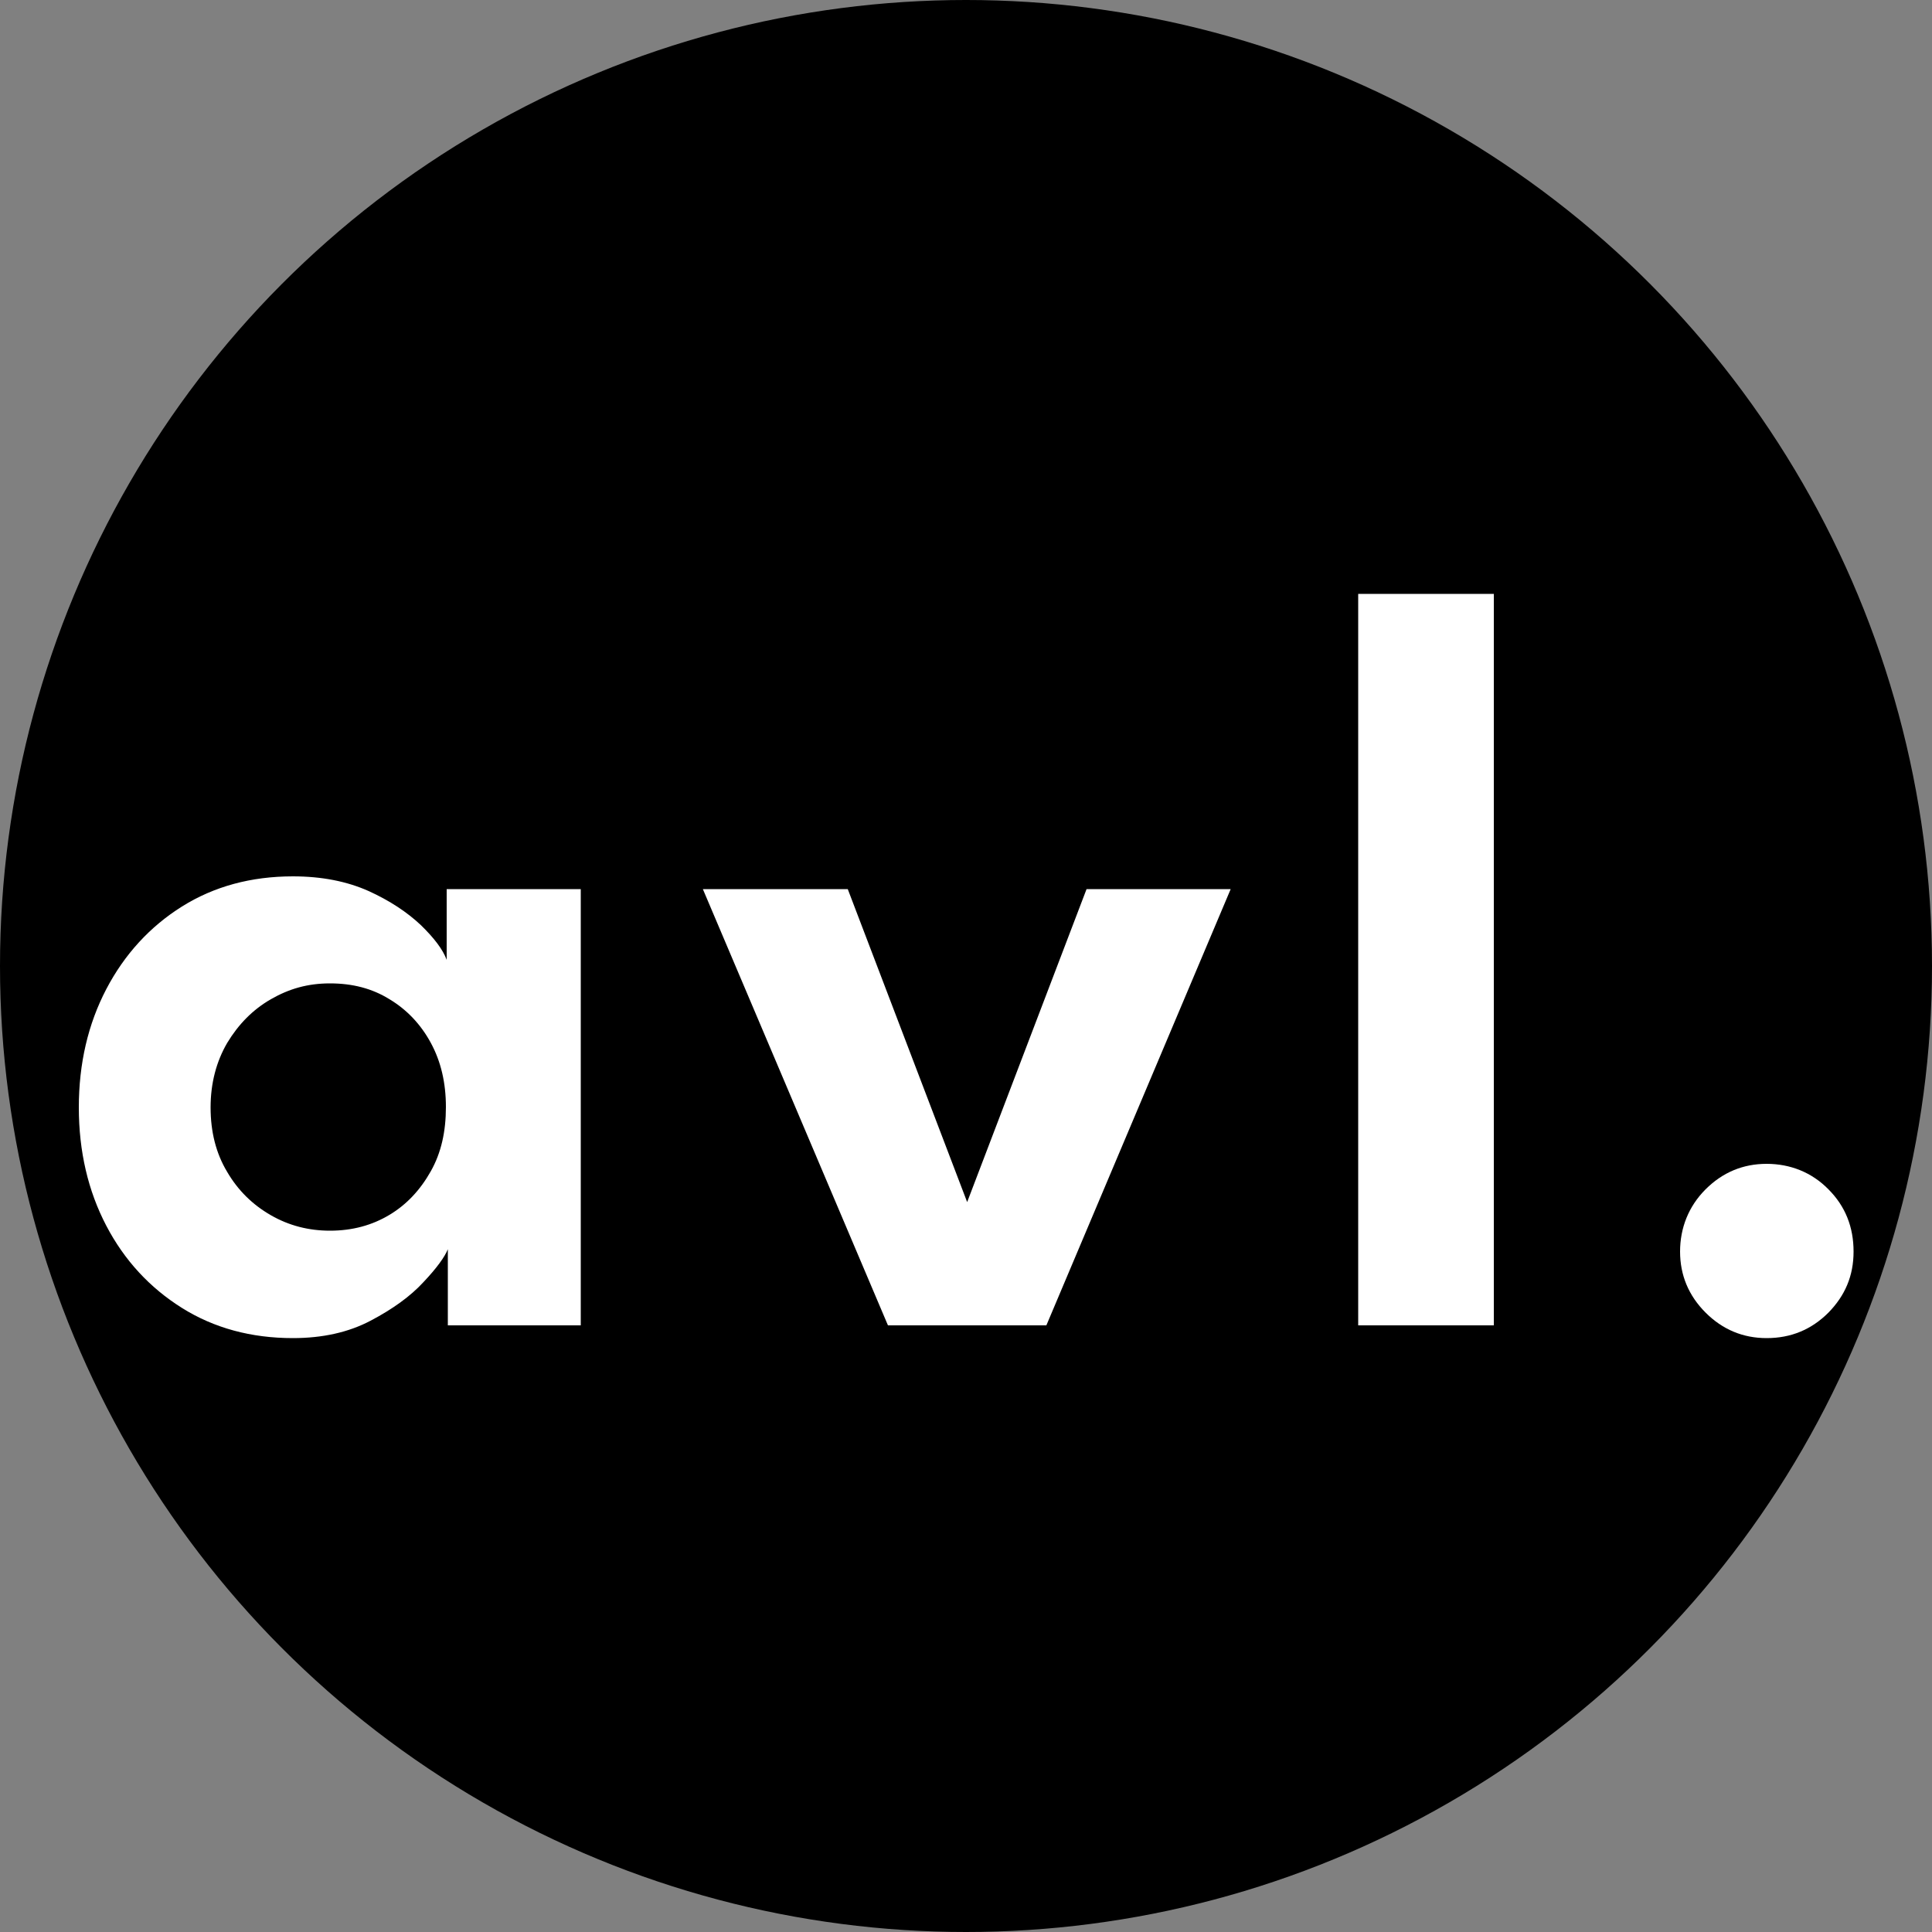
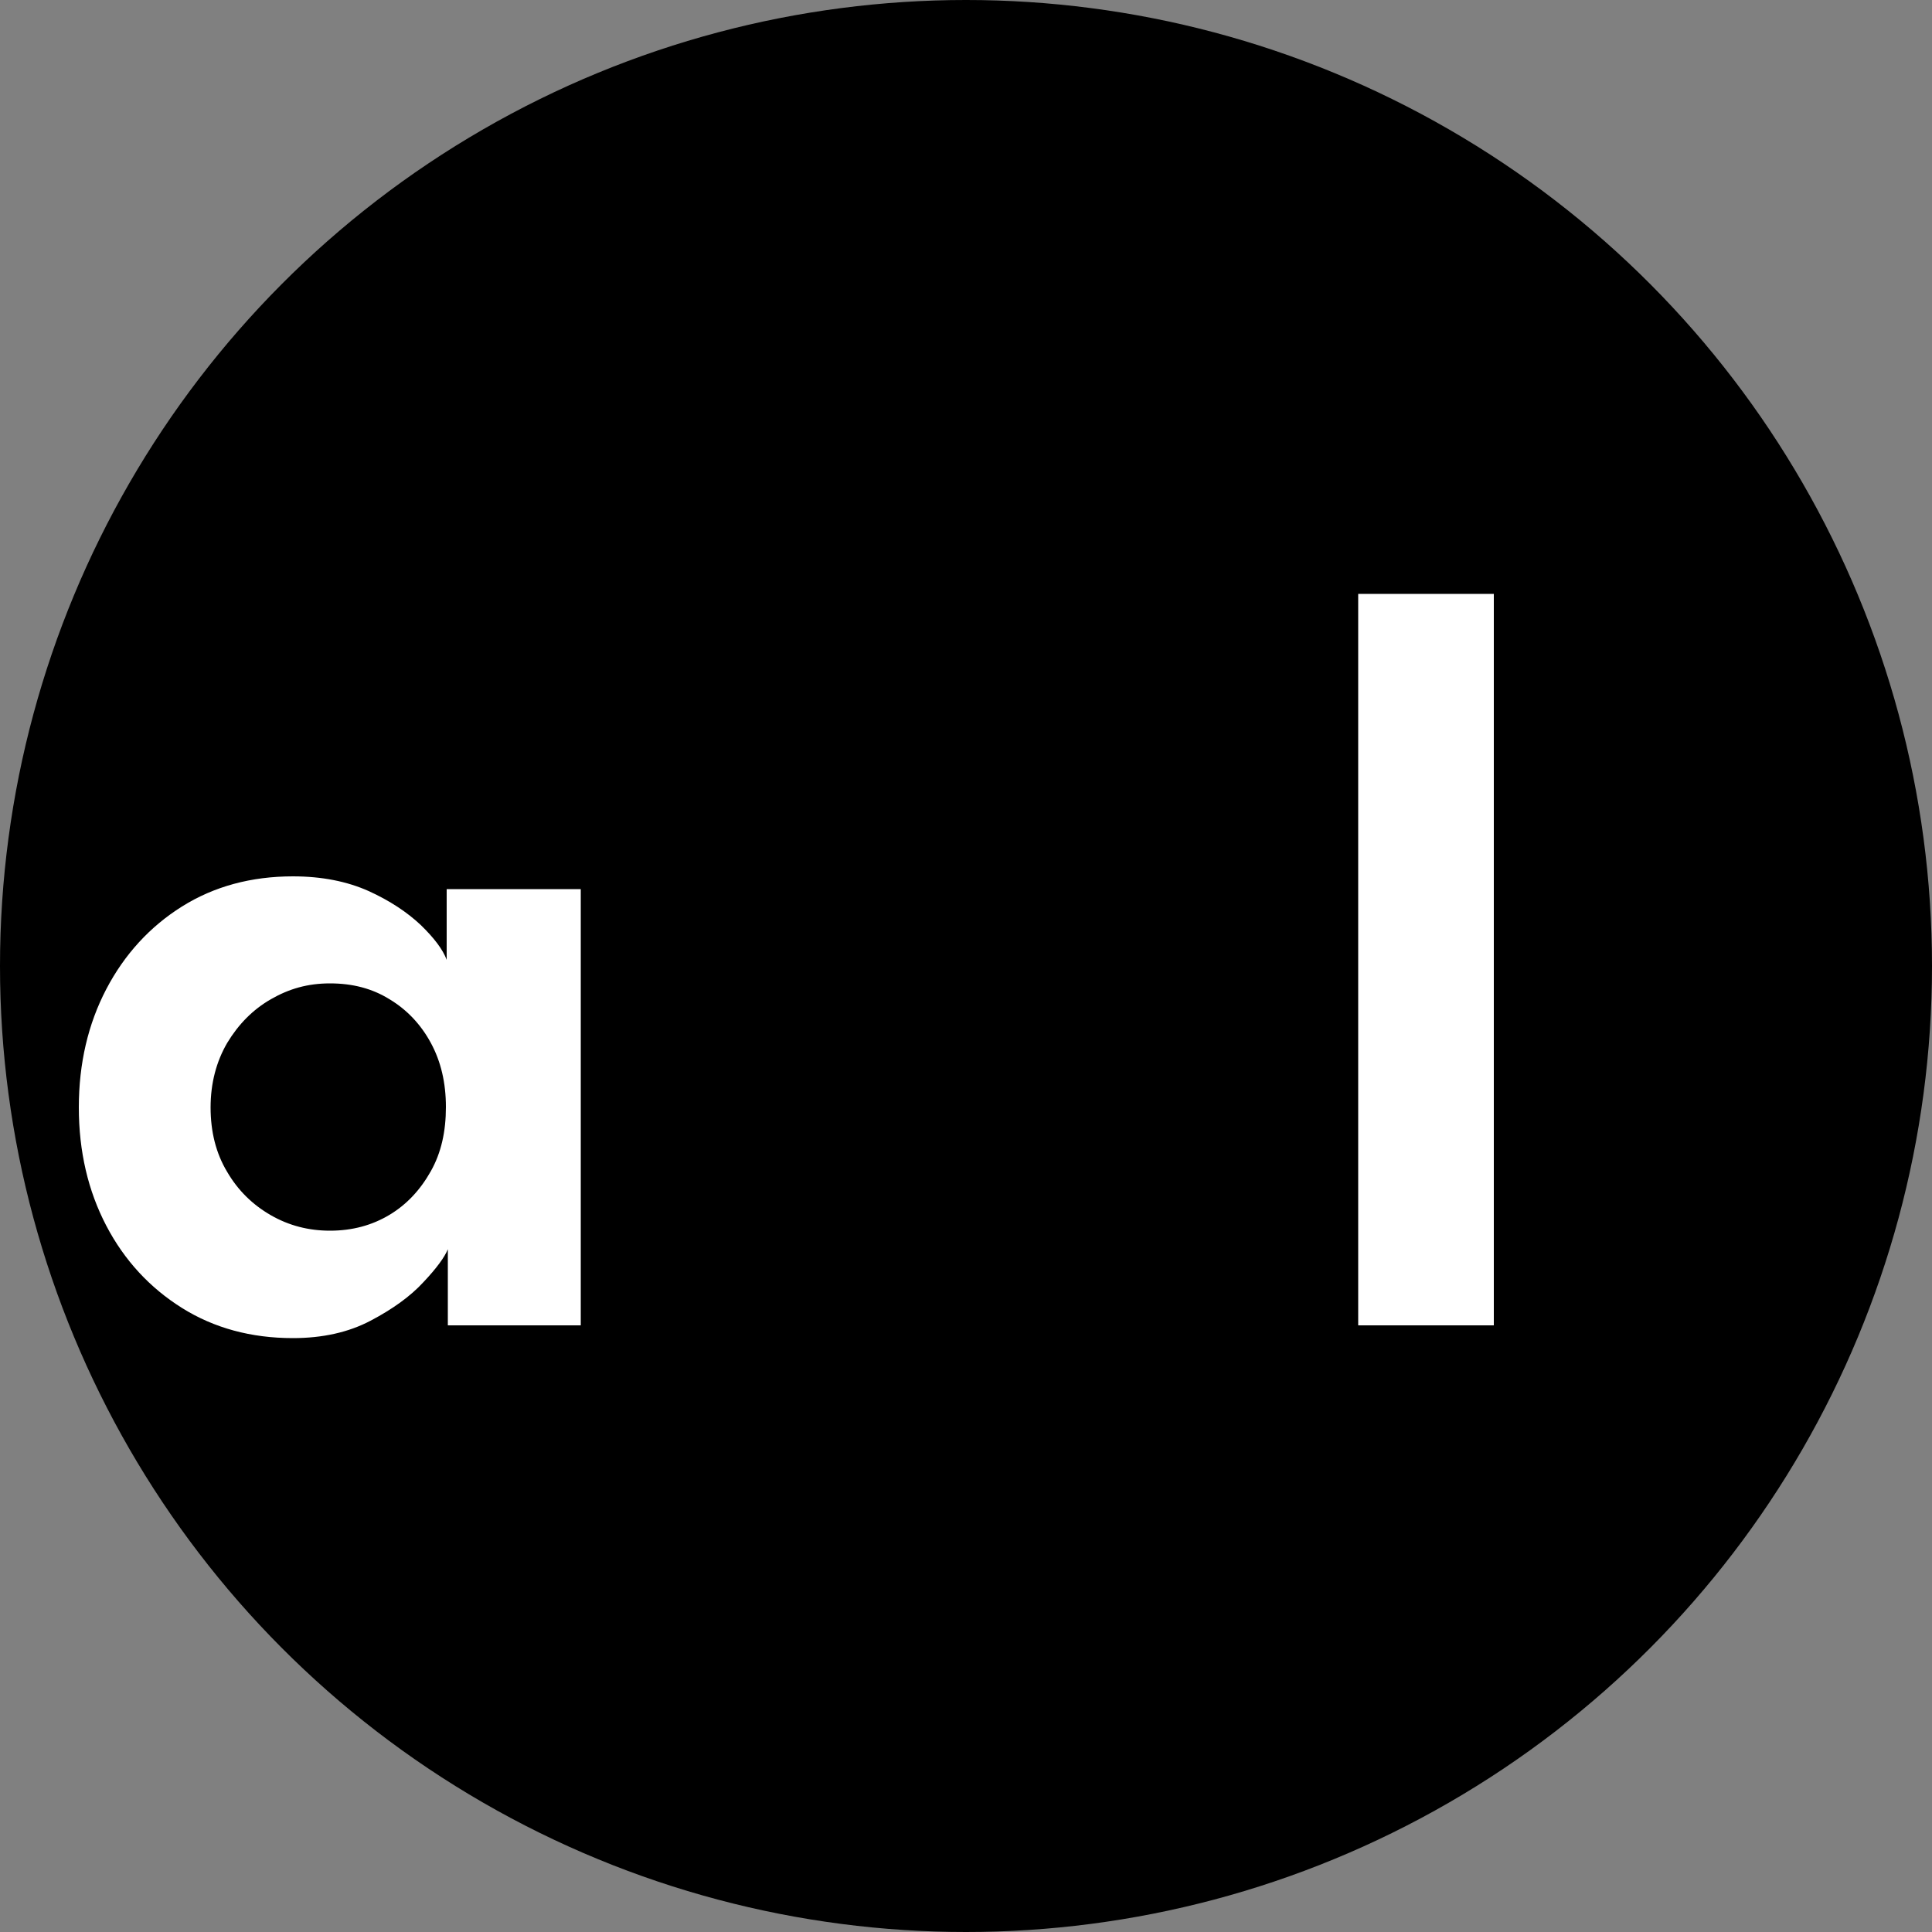
<svg xmlns="http://www.w3.org/2000/svg" id="Layer_1" data-name="Layer 1" viewBox="0 0 50 50">
  <rect x="0" y="0" width="50" height="50" fill="#808080" stroke="none" />
  <defs>
    <style>
      .cls-1 {
        fill: #fff;
      }
    </style>
  </defs>
  <circle cx="25" cy="25" r="25" />
  <g>
    <path class="cls-1" d="M11.59,34.3v-1.97c-.08.2-.29.49-.63.85-.34.37-.8.7-1.37,1-.57.3-1.24.45-2.01.45-1.08,0-2.04-.26-2.87-.78-.83-.52-1.49-1.23-1.96-2.13-.47-.9-.71-1.92-.71-3.06s.24-2.16.71-3.06c.47-.9,1.13-1.62,1.96-2.14.83-.52,1.79-.78,2.87-.78.75,0,1.4.13,1.96.38.55.25,1,.55,1.35.88.34.33.57.63.67.9v-1.83h3.47v11.29h-3.42ZM5.45,28.66c0,.63.14,1.19.43,1.67.28.48.66.85,1.13,1.12.47.27.98.4,1.53.4.58,0,1.09-.14,1.54-.41.45-.27.8-.65,1.07-1.13s.39-1.03.39-1.66-.13-1.18-.39-1.66-.62-.86-1.07-1.13c-.45-.28-.96-.41-1.54-.41s-1.06.14-1.53.41c-.47.27-.84.65-1.13,1.13-.28.48-.43,1.04-.43,1.67Z" />
-     <path class="cls-1" d="M18.2,23.01h3.74l3.09,8.1,3.09-8.1h3.73l-4.77,11.29h-4.1l-4.79-11.29Z" />
    <path class="cls-1" d="M38.66,34.3h-3.51V15.37h3.51v18.92Z" />
-     <path class="cls-1" d="M45.72,34.63c-.61,0-1.14-.22-1.58-.66s-.66-.97-.66-1.58.22-1.17.66-1.61.97-.66,1.58-.66,1.17.22,1.6.66c.44.44.65.98.65,1.61s-.22,1.14-.65,1.58c-.44.44-.97.66-1.6.66Z" />
  </g>
</svg>